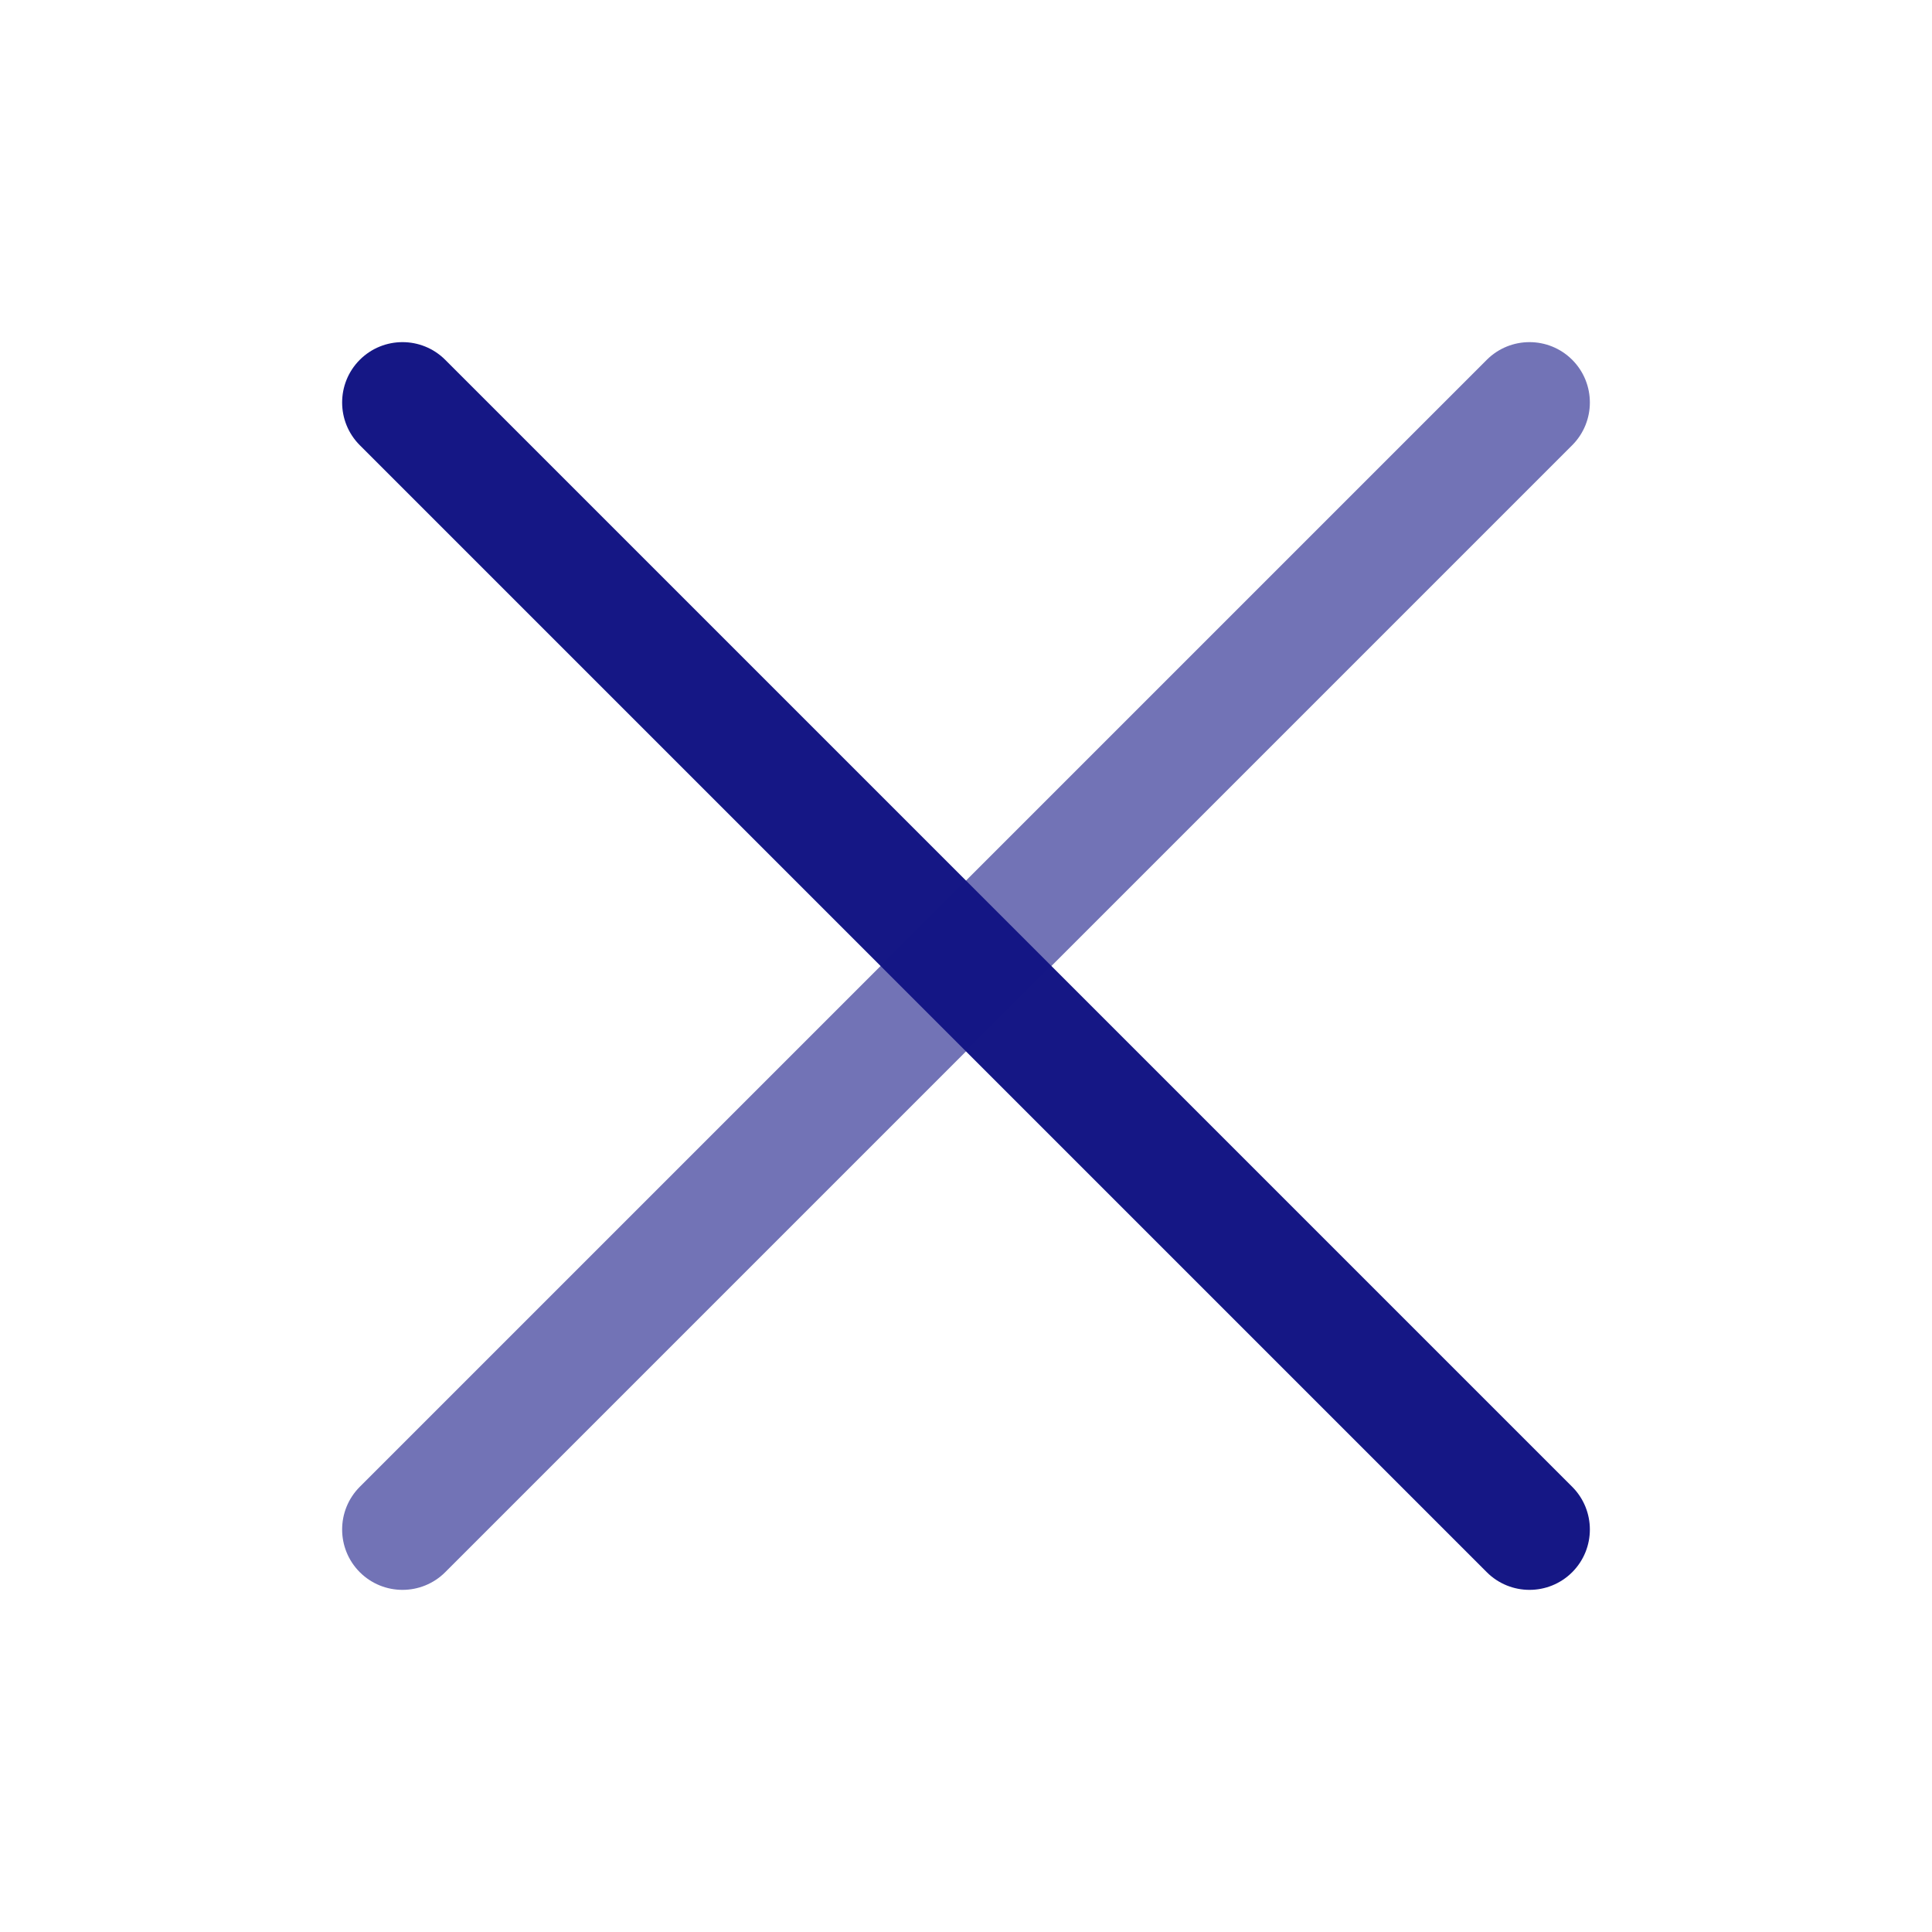
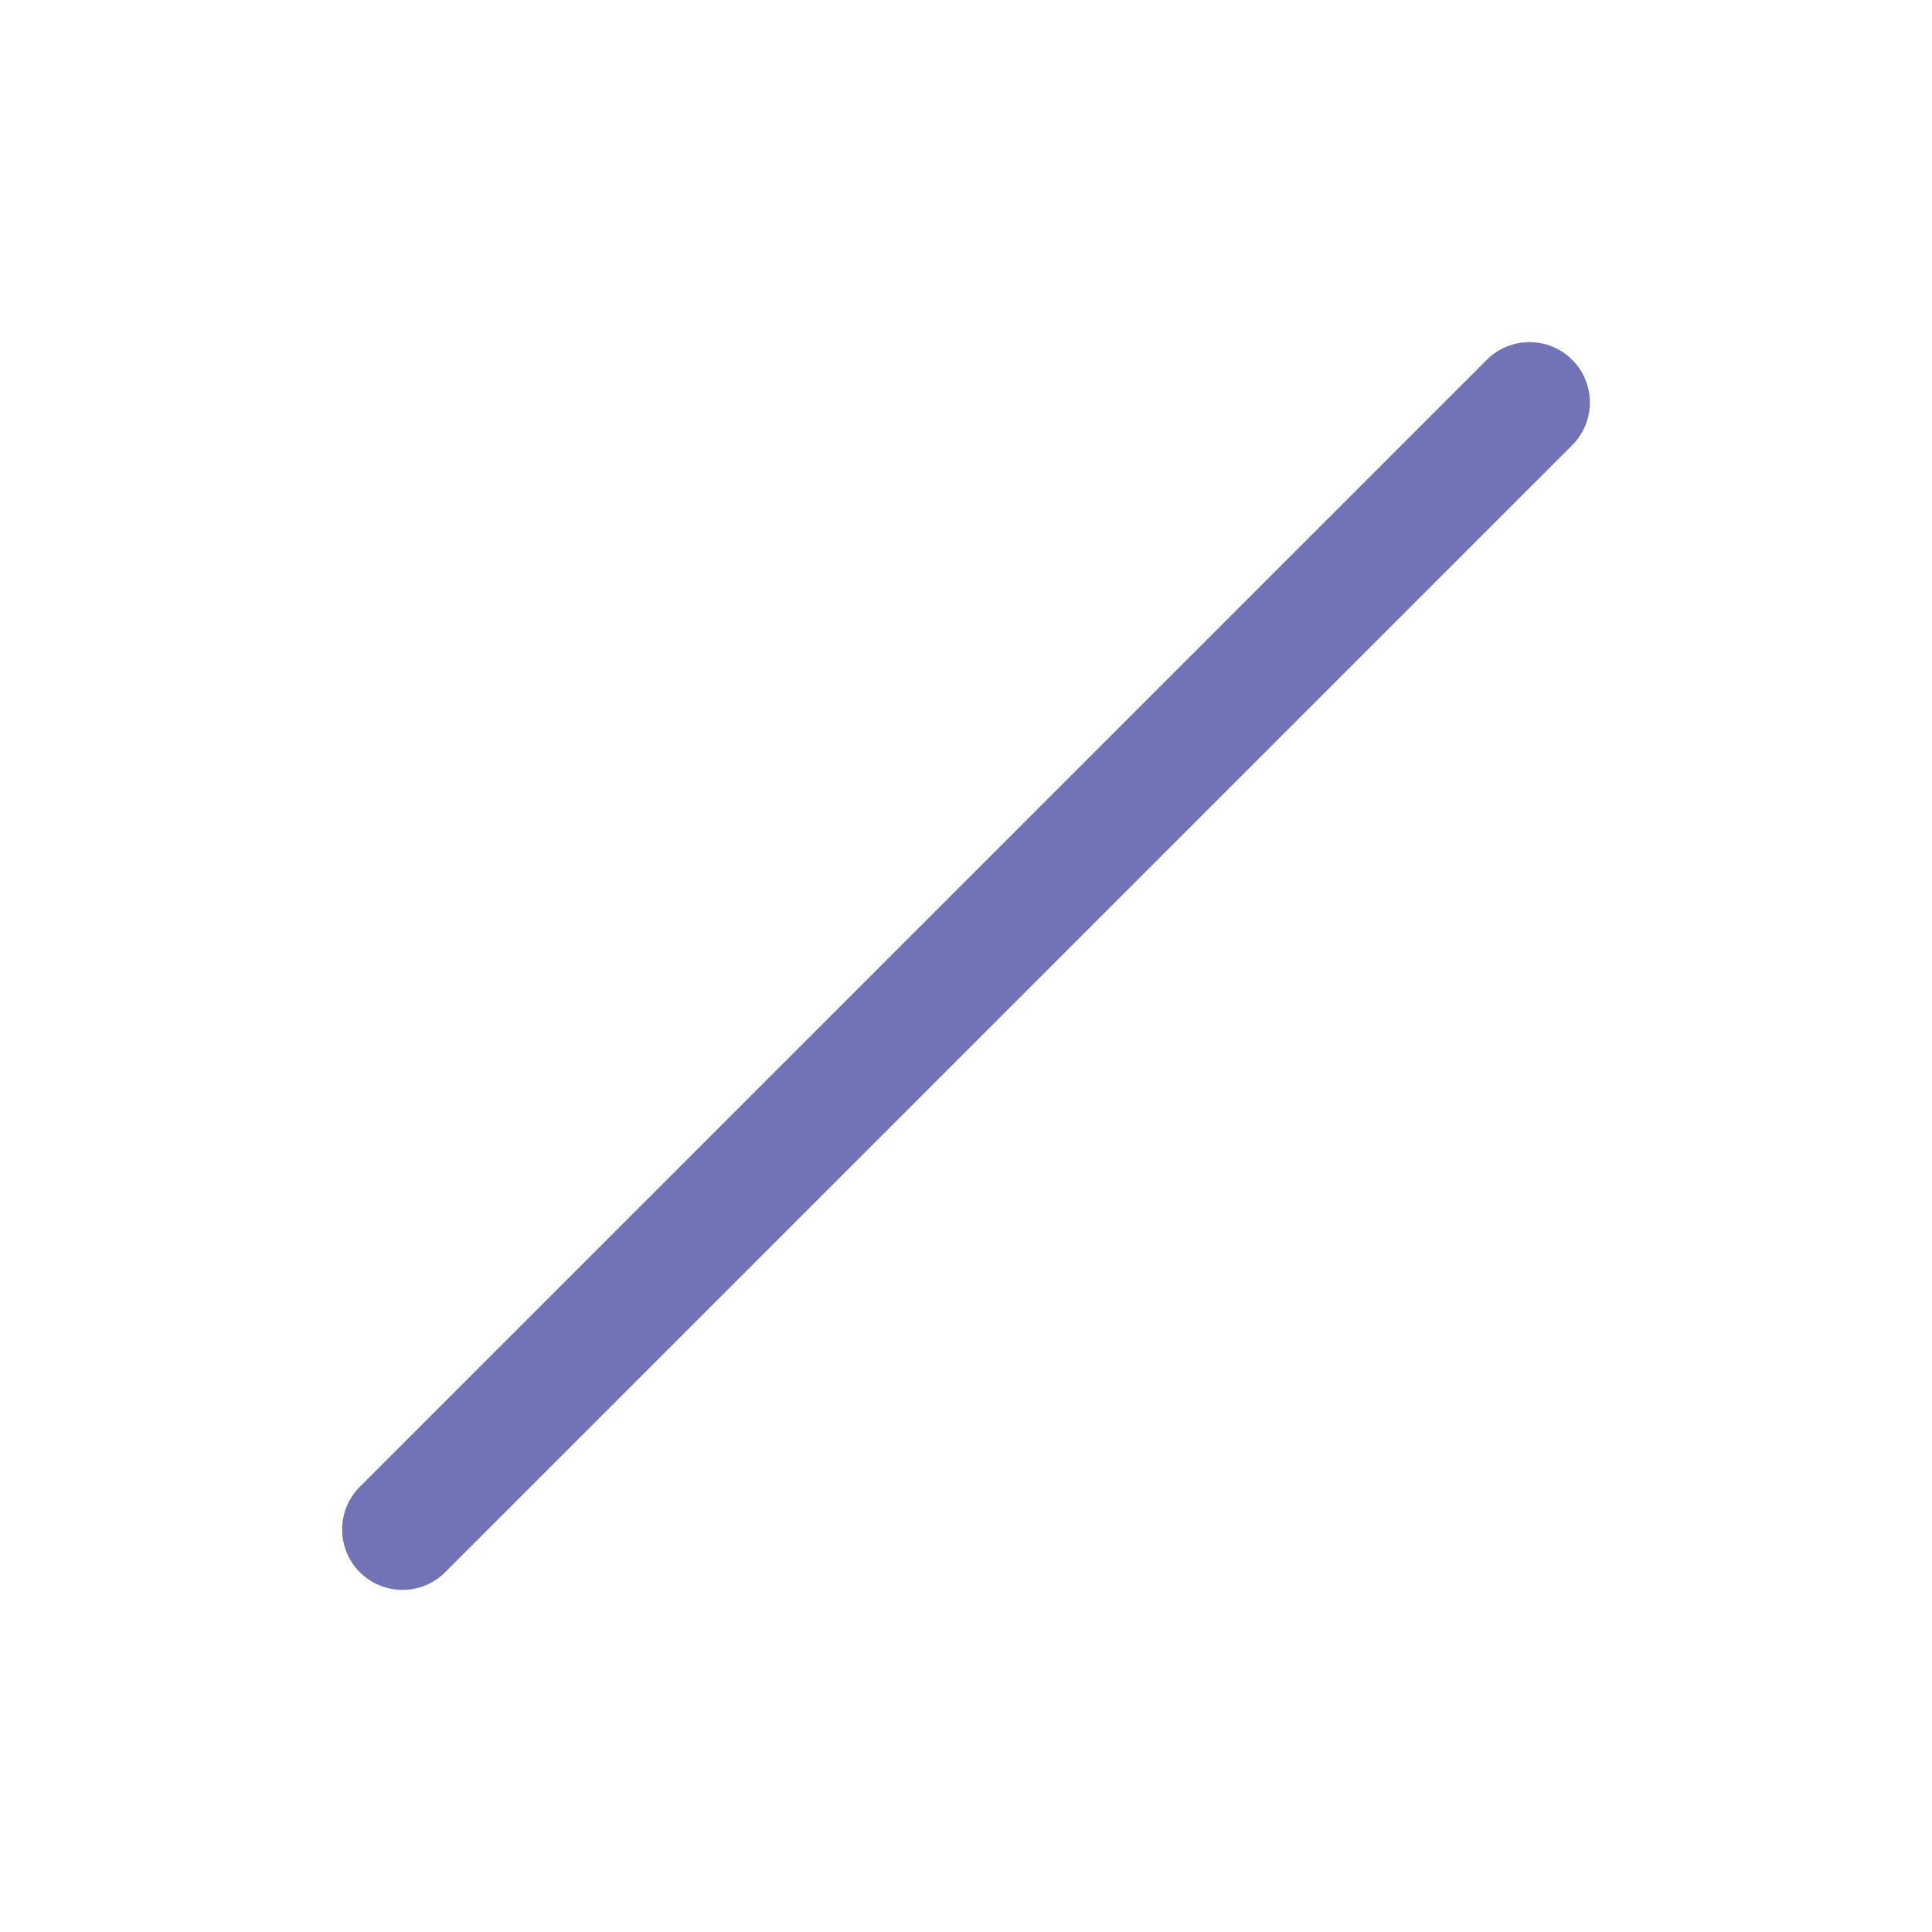
<svg xmlns="http://www.w3.org/2000/svg" width="48" height="48" viewBox="0 0 48 48" fill="none">
-   <path fill-rule="evenodd" clip-rule="evenodd" d="M8.939 8.939C9.525 8.354 10.475 8.354 11.061 8.939L39.061 36.939C39.646 37.525 39.646 38.475 39.061 39.061C38.475 39.646 37.525 39.646 36.939 39.061L8.939 11.061C8.354 10.475 8.354 9.525 8.939 8.939Z" fill="#151785" />
  <path fill-rule="evenodd" clip-rule="evenodd" d="M8.939 39.061C8.354 38.475 8.354 37.525 8.939 36.939L36.939 8.939C37.525 8.354 38.475 8.354 39.061 8.939C39.646 9.525 39.646 10.475 39.061 11.061L11.061 39.061C10.475 39.646 9.525 39.646 8.939 39.061Z" fill="#151785" fill-opacity="0.6" />
</svg>